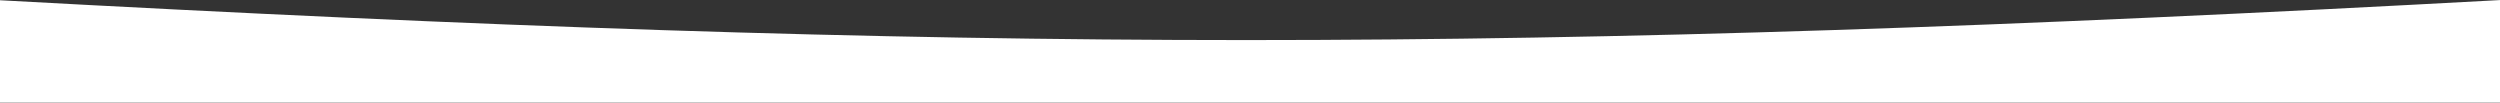
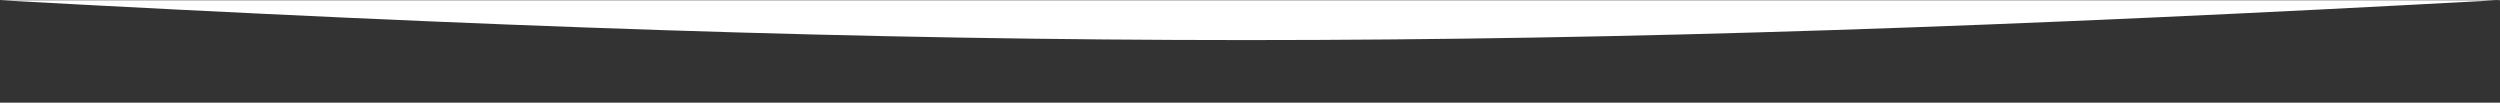
<svg xmlns="http://www.w3.org/2000/svg" width="1510" height="62" viewBox="0 0 1510 62" fill="none">
  <rect x="0" y="0" width="1510" height="62" fill="#333333" stroke="none" />
-   <path fill-rule="evenodd" clip-rule="evenodd" d="M0 0.152L0 61.959H1510V0.041C918.158 32.298 585.858 32.196 0 0.152Z" fill="white" />
+   <path fill-rule="evenodd" clip-rule="evenodd" d="M0 0.152H1510V0.041C918.158 32.298 585.858 32.196 0 0.152Z" fill="white" />
</svg>